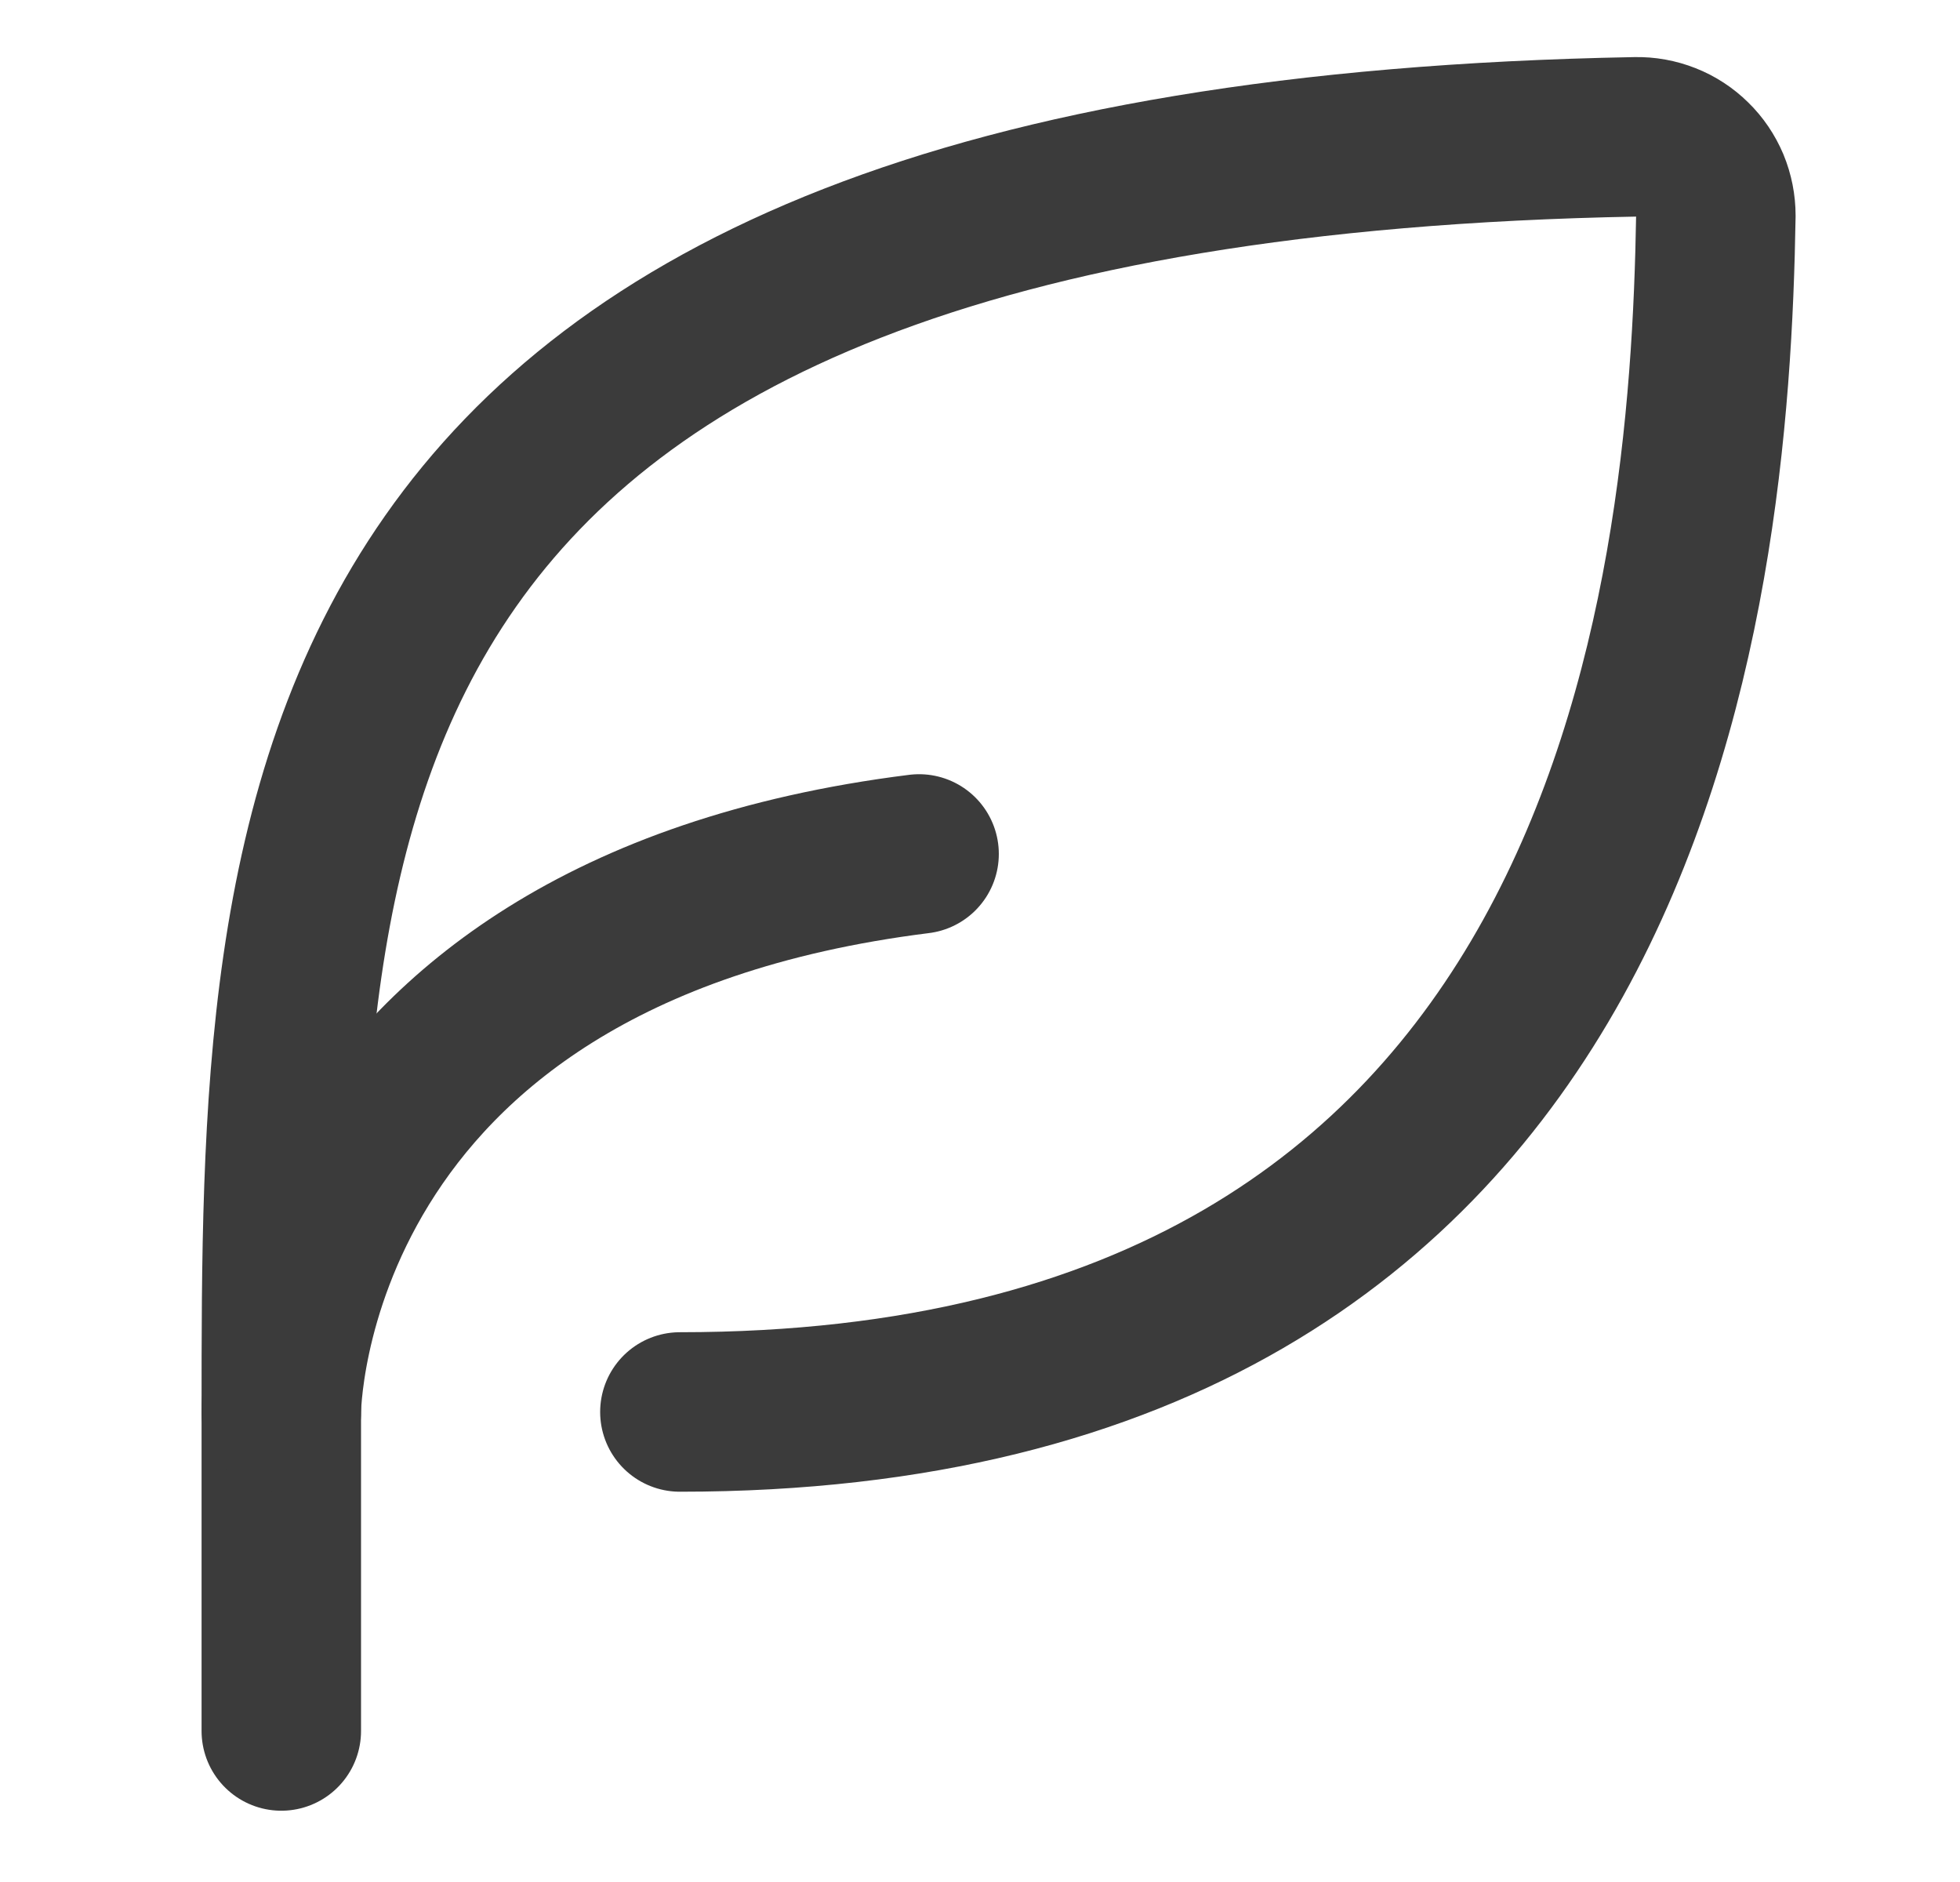
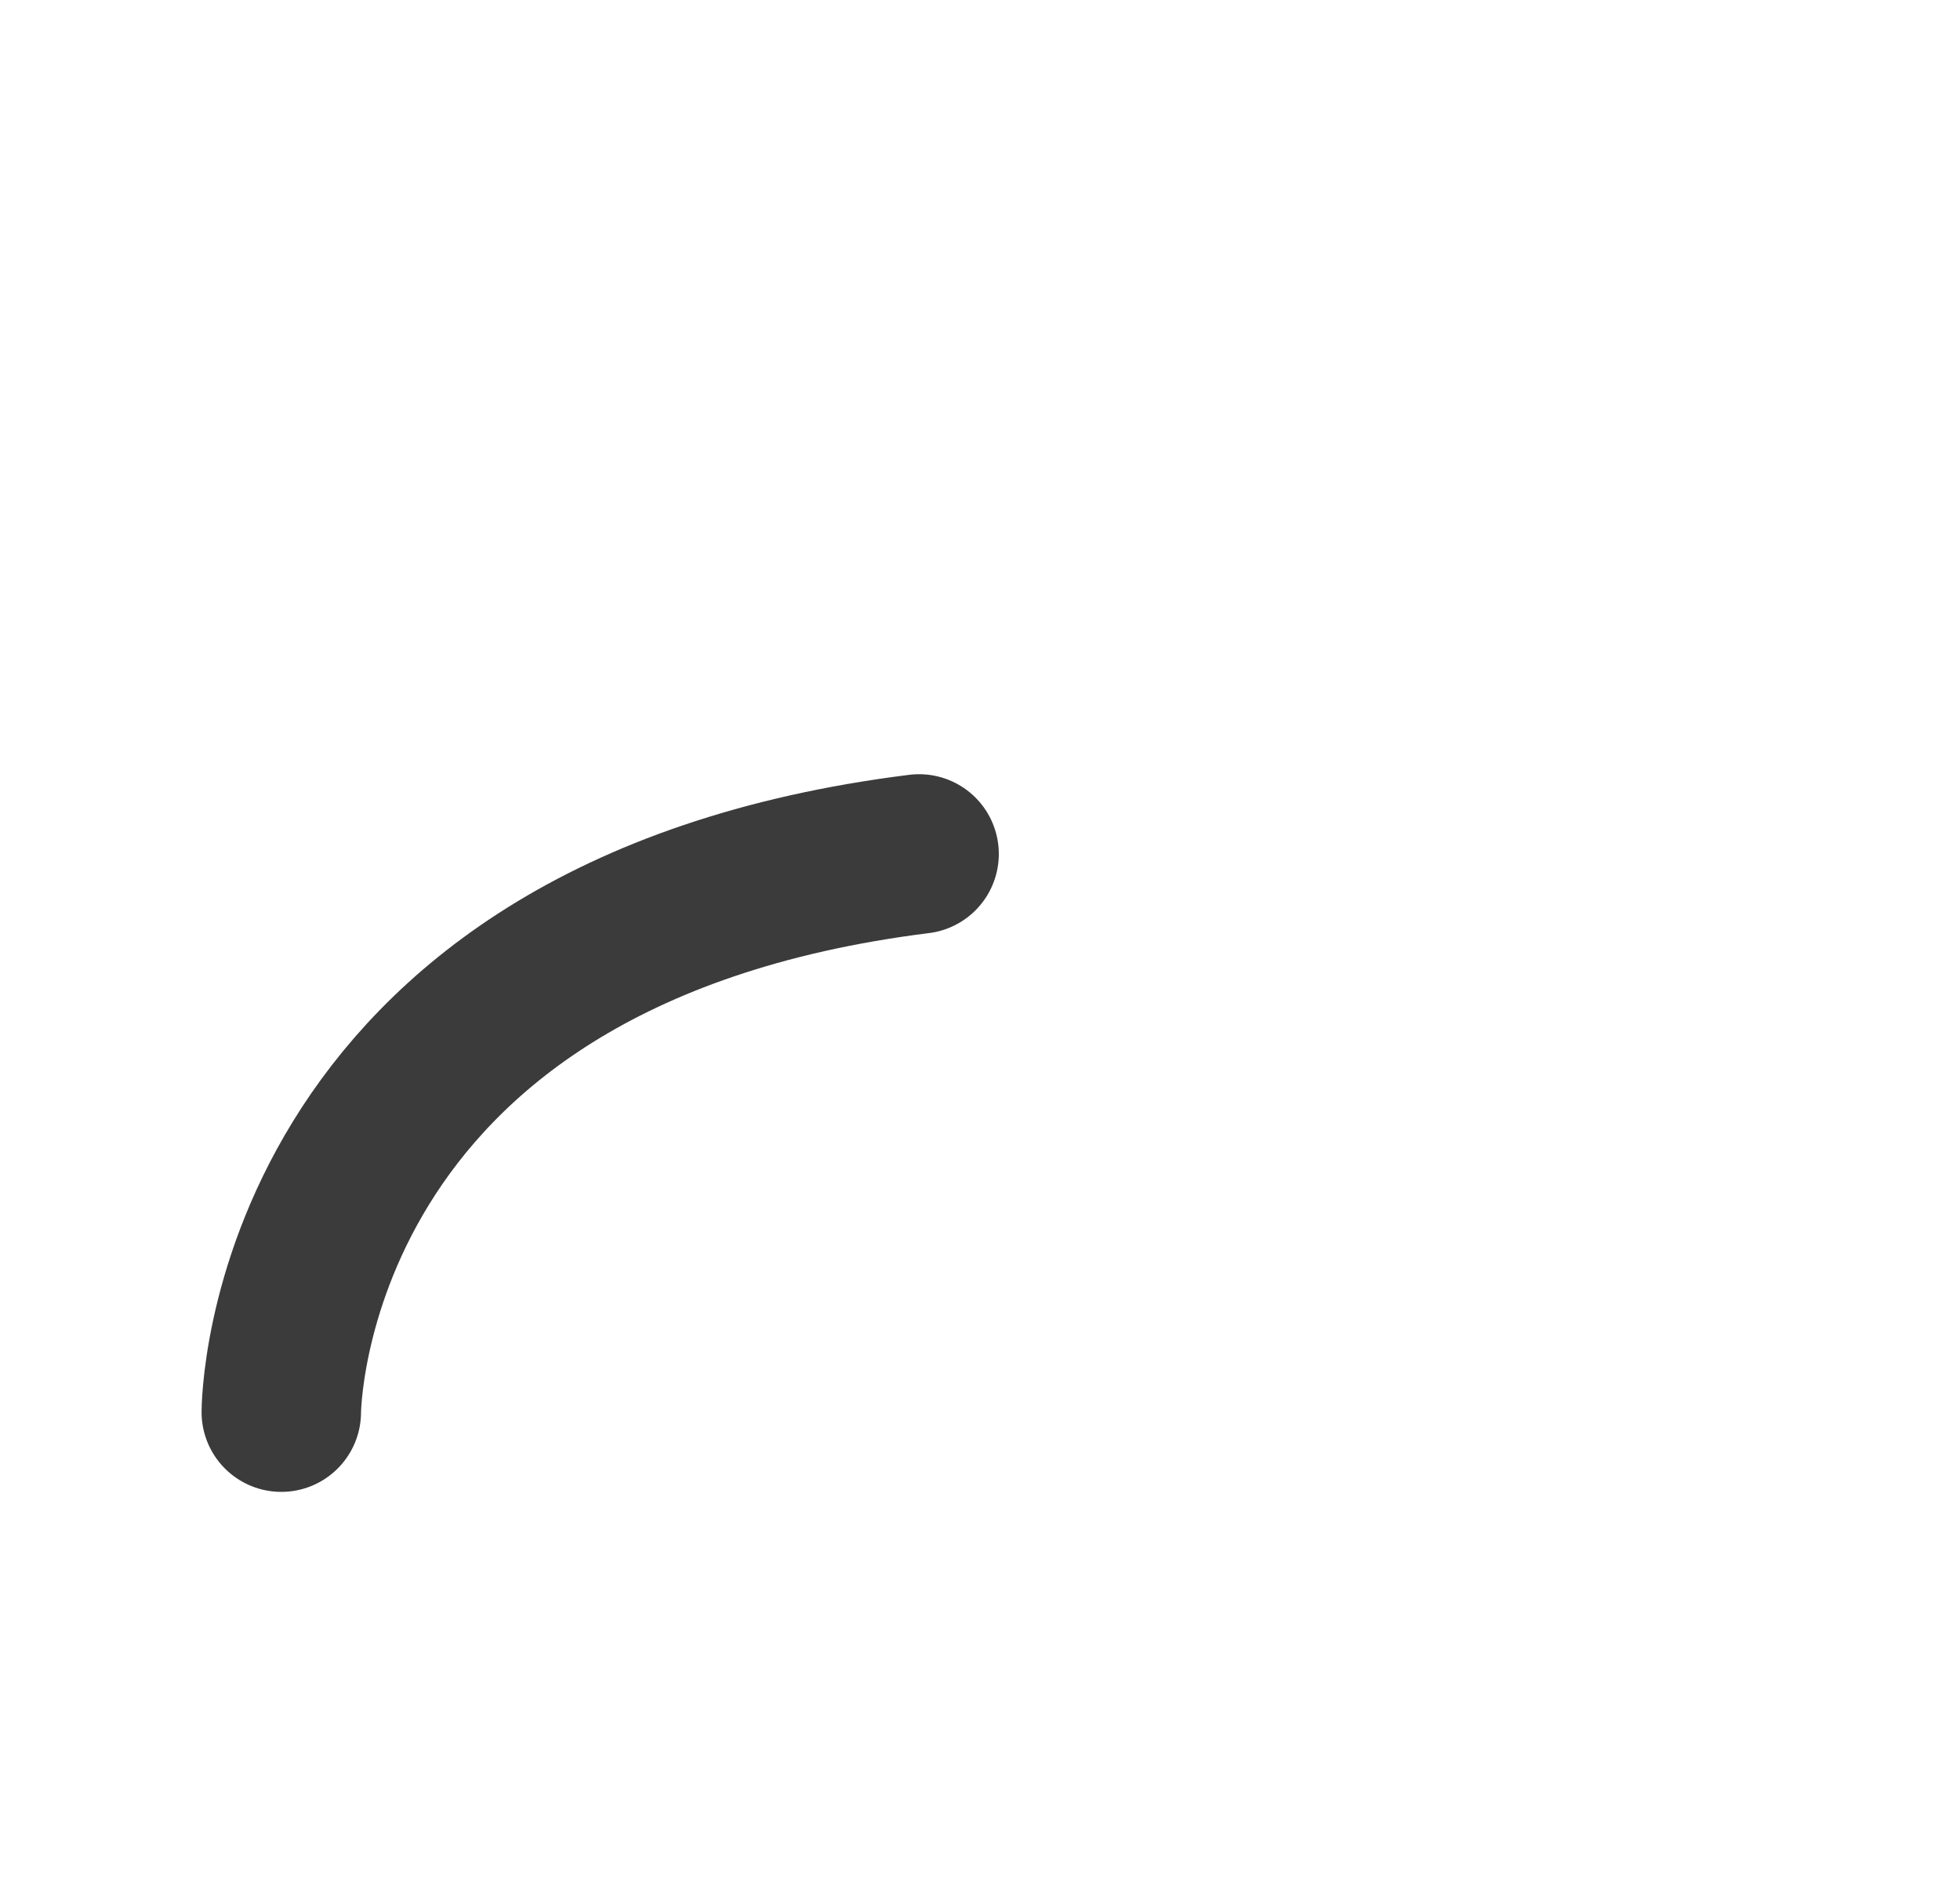
<svg xmlns="http://www.w3.org/2000/svg" width="25" height="24" viewBox="0 0 25 24" fill="none">
-   <path d="M8.672 18.006C20.828 18.006 21.807 7.665 21.886 2.75C21.886 2.616 21.86 2.484 21.809 2.36C21.757 2.237 21.682 2.125 21.586 2.032C21.491 1.938 21.378 1.864 21.253 1.815C21.129 1.766 20.996 1.742 20.863 1.745C3.588 2.063 3.588 10.438 3.588 18.006V22.074" stroke="#3B3B3B" stroke-width="2.034" stroke-linecap="round" stroke-linejoin="round" />
  <path d="M3.588 18.008C3.588 18.008 3.588 11.906 11.723 10.89" stroke="#3B3B3B" stroke-width="2.034" stroke-linecap="round" stroke-linejoin="round" />
</svg>